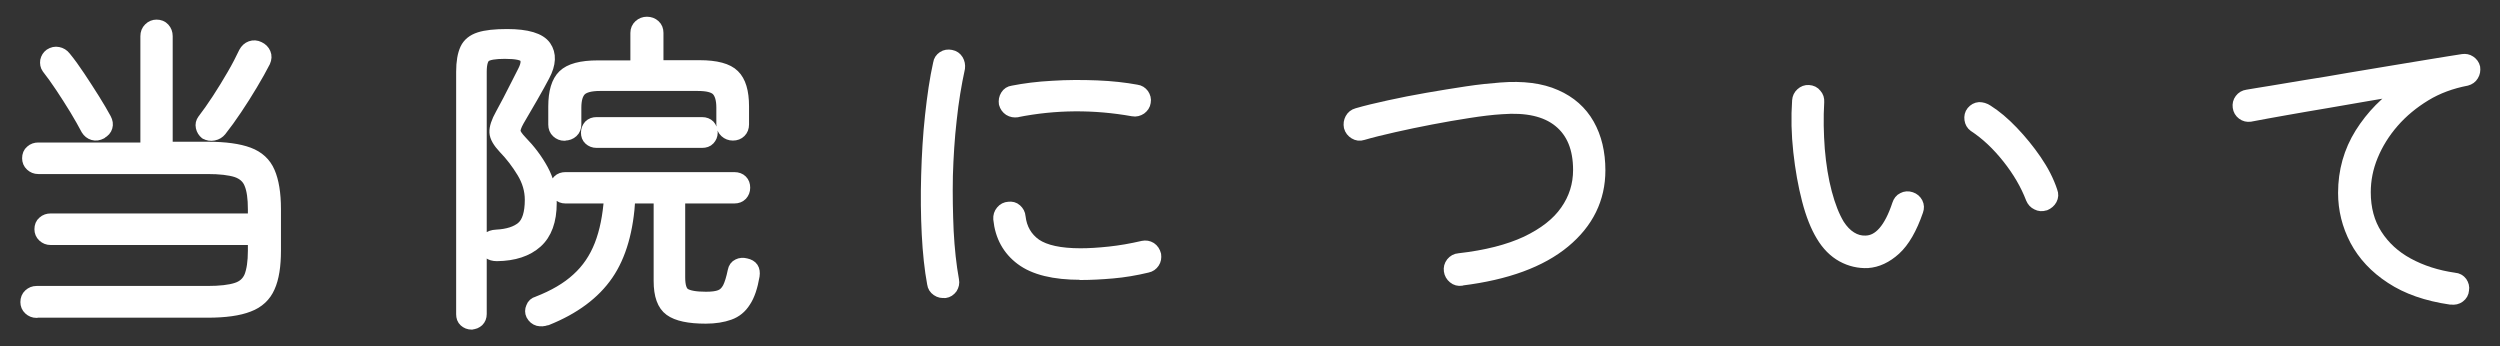
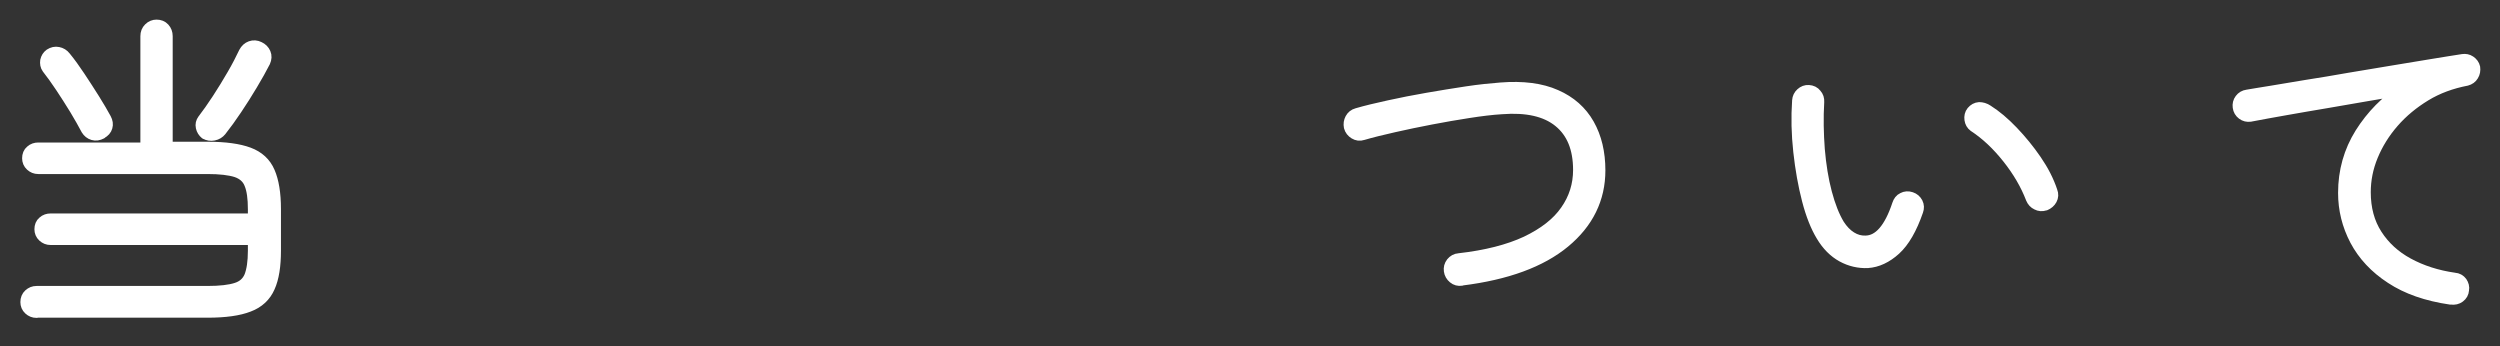
<svg xmlns="http://www.w3.org/2000/svg" id="_レイヤー_2" viewBox="0 0 130 18">
  <rect x="0" y="0" width="130" height="18" fill="#333333" stroke="none" />
  <defs>
    <style>.cls-1{fill:none;}.cls-2{fill:#fff;stroke:#fff;stroke-linecap:round;stroke-linejoin:round;stroke-width:.6px;}</style>
  </defs>
  <g id="mo">
    <g>
      <rect class="cls-1" width="130" height="18" />
      <g>
        <path class="cls-2" d="M1.9,16.23c-.15,0-.27-.05-.38-.15-.11-.1-.16-.23-.16-.37,0-.16,.05-.29,.16-.39,.11-.1,.23-.15,.38-.15H10.79c.66,0,1.16-.06,1.5-.17,.35-.11,.58-.32,.71-.63,.12-.31,.19-.75,.19-1.33v-.6H2.63c-.15,0-.27-.05-.38-.15-.11-.1-.16-.23-.16-.37,0-.16,.05-.29,.16-.38,.11-.1,.24-.14,.38-.14H13.19v-.51c0-.58-.06-1.02-.19-1.33-.12-.31-.36-.52-.71-.64-.35-.11-.85-.17-1.5-.17H1.99c-.15,0-.27-.05-.38-.15-.11-.1-.16-.23-.16-.37,0-.16,.05-.29,.16-.38,.11-.1,.24-.14,.38-.14H7.6V1.88c0-.16,.05-.29,.16-.4,.11-.11,.24-.16,.38-.16,.16,0,.29,.05,.39,.16,.1,.11,.15,.24,.15,.4V7.67h2.11c.92,0,1.63,.1,2.14,.29,.51,.19,.87,.52,1.07,.99,.2,.46,.31,1.1,.31,1.92v2.16c0,.8-.1,1.44-.31,1.9-.2,.46-.56,.8-1.07,.99-.51,.2-1.22,.3-2.14,.3H1.9ZM5.27,6.93c-.15,.08-.29,.1-.43,.06-.14-.04-.25-.13-.33-.26-.16-.31-.36-.65-.59-1.04-.24-.39-.48-.77-.74-1.16s-.49-.71-.71-.99c-.08-.11-.1-.24-.08-.38,.03-.14,.1-.25,.21-.33,.14-.09,.28-.12,.42-.09,.15,.03,.27,.1,.37,.23,.24,.29,.49,.64,.75,1.03s.51,.78,.75,1.16,.44,.73,.6,1.02c.08,.15,.1,.29,.06,.42-.04,.14-.13,.24-.28,.32Zm5.42,.02c-.11-.09-.18-.2-.21-.34-.03-.14,0-.26,.08-.37,.24-.31,.49-.67,.76-1.08,.27-.41,.53-.84,.78-1.27,.25-.43,.45-.82,.61-1.16,.08-.15,.19-.25,.33-.3,.14-.05,.29-.04,.43,.03,.15,.07,.25,.17,.31,.31,.06,.14,.05,.28-.02,.44-.18,.35-.4,.75-.66,1.18-.26,.44-.53,.86-.81,1.28-.28,.42-.55,.79-.81,1.12-.09,.11-.21,.19-.37,.22-.15,.03-.3,.01-.43-.07Z" />
-         <path class="cls-2" d="M24.53,16.84c-.15,0-.27-.05-.37-.14-.1-.09-.14-.21-.14-.36V3.73c0-.51,.07-.9,.2-1.18,.13-.28,.37-.47,.71-.58,.34-.11,.82-.16,1.44-.16,1.04,0,1.71,.2,1.99,.6,.28,.4,.26,.91-.07,1.53-.16,.31-.37,.68-.62,1.12-.25,.44-.49,.85-.71,1.22-.14,.25-.2,.43-.19,.55,.01,.12,.12,.29,.34,.52,.44,.45,.81,.94,1.1,1.47,.29,.53,.44,1.11,.44,1.74,0,.92-.25,1.6-.74,2.04-.49,.44-1.18,.67-2.07,.68-.36,0-.56-.16-.59-.48-.02-.35,.16-.54,.56-.56,.6-.03,1.05-.18,1.34-.43s.44-.73,.44-1.42c0-.5-.14-.98-.42-1.44-.28-.46-.6-.88-.96-1.25-.29-.31-.45-.58-.46-.82s.09-.55,.31-.94c.1-.18,.23-.42,.38-.71,.15-.29,.3-.59,.45-.88,.15-.29,.26-.51,.34-.67,.16-.32,.18-.55,.07-.7-.11-.15-.46-.22-1.05-.22-.52,0-.86,.06-1.01,.17-.15,.11-.23,.38-.23,.8v12.6c0,.15-.05,.27-.14,.36-.1,.09-.21,.14-.35,.14Zm3.88-.22c-.15,.06-.29,.06-.43,.03-.14-.04-.25-.13-.33-.28-.06-.12-.06-.26,0-.39,.05-.14,.15-.23,.3-.27,.85-.33,1.54-.73,2.07-1.22,.53-.48,.92-1.06,1.19-1.75,.27-.69,.43-1.5,.5-2.46h-2.31c-.15,0-.27-.05-.37-.15-.1-.1-.15-.23-.15-.37s.05-.27,.15-.37c.1-.1,.23-.14,.37-.14h8.79c.16,0,.29,.05,.38,.14,.1,.1,.14,.22,.14,.37s-.05,.27-.14,.37c-.1,.1-.22,.15-.38,.15h-2.86v4.15c0,.44,.09,.73,.28,.85s.55,.19,1.1,.19c.32,0,.56-.03,.74-.1,.18-.07,.31-.2,.42-.4,.1-.2,.19-.49,.27-.88,.03-.16,.11-.27,.24-.33,.12-.06,.26-.07,.41-.03,.33,.07,.46,.27,.41,.61-.1,.58-.25,1.03-.46,1.34-.2,.32-.47,.54-.81,.66-.33,.12-.75,.19-1.23,.19-.87,0-1.49-.13-1.86-.4-.37-.27-.55-.77-.55-1.52v-4.33h-1.55c-.09,1.68-.47,3.01-1.15,4s-1.73,1.77-3.15,2.34Zm.94-9.6c-.15,0-.27-.05-.38-.15-.11-.1-.16-.23-.16-.39v-.94c0-.76,.16-1.3,.49-1.62,.33-.32,.92-.48,1.79-.48h1.99V1.71c0-.16,.06-.29,.17-.39,.11-.1,.24-.15,.39-.15,.16,0,.29,.05,.4,.15,.11,.1,.16,.23,.16,.39v1.72h2.18c.86,0,1.46,.16,1.78,.48,.33,.32,.49,.86,.49,1.62v.94c0,.16-.05,.29-.15,.39s-.23,.15-.39,.15c-.15,0-.28-.05-.39-.15s-.17-.23-.17-.39v-.87c0-.43-.09-.73-.26-.91-.18-.18-.51-.26-1.01-.26h-5.08c-.49,0-.82,.09-1,.26-.18,.18-.27,.48-.27,.91v.87c0,.16-.05,.29-.16,.39-.11,.1-.24,.15-.4,.15Zm1.67,.37c-.15,0-.27-.05-.37-.14s-.14-.21-.14-.35c0-.15,.05-.27,.14-.37,.1-.1,.22-.14,.37-.14h5.49c.16,0,.28,.05,.37,.14,.09,.1,.14,.22,.14,.37,0,.14-.05,.25-.14,.35s-.22,.14-.37,.14h-5.49Z" />
-         <path class="cls-2" d="M49.14,15.19c-.15,.02-.28,0-.41-.09s-.2-.2-.22-.35c-.14-.75-.23-1.61-.28-2.58-.05-.97-.06-1.99-.03-3.05,.03-1.06,.09-2.09,.2-3.1s.24-1.92,.42-2.72c.02-.15,.1-.26,.22-.34,.12-.08,.26-.1,.41-.07,.16,.03,.27,.11,.35,.24,.07,.12,.1,.26,.08,.41-.18,.83-.33,1.72-.43,2.68-.11,.96-.17,1.93-.2,2.92-.02,.99,0,1.95,.04,2.88,.05,.93,.14,1.78,.28,2.55,.03,.15,0,.28-.08,.41-.09,.12-.2,.2-.35,.22Zm7.05-.94c-1.38,0-2.41-.25-3.09-.76-.67-.5-1.06-1.2-1.15-2.1-.01-.16,.03-.29,.13-.41s.22-.18,.37-.19c.15-.02,.28,.01,.39,.11,.11,.1,.18,.22,.19,.37,.07,.62,.35,1.1,.83,1.44,.49,.33,1.26,.5,2.33,.5,.44,0,.94-.03,1.5-.09,.56-.06,1.14-.16,1.74-.3,.15-.03,.28-.01,.41,.07,.12,.08,.2,.2,.24,.36,.02,.15,0,.28-.08,.4-.08,.12-.19,.2-.34,.23-.62,.15-1.23,.25-1.81,.3-.58,.05-1.14,.08-1.66,.08Zm-3.3-8.45c-.15,.02-.28,0-.41-.08-.12-.08-.2-.19-.24-.34-.02-.15,0-.28,.08-.41s.19-.2,.34-.22c.61-.12,1.3-.21,2.07-.25,.77-.05,1.54-.05,2.31-.02,.77,.03,1.46,.11,2.06,.22,.15,.02,.26,.09,.35,.21,.08,.12,.12,.25,.09,.4-.02,.15-.1,.26-.22,.35-.12,.08-.26,.12-.41,.09-2.02-.36-4.03-.35-6.04,.05Z" />
        <path class="cls-2" d="M75.99,14.56c-.15,.02-.28-.01-.4-.11-.12-.1-.19-.22-.21-.37-.02-.15,.01-.28,.11-.41,.1-.12,.22-.19,.37-.2,1.42-.16,2.59-.46,3.51-.89,.92-.44,1.61-.97,2.06-1.62,.45-.64,.67-1.35,.67-2.12,0-1.12-.34-1.96-1.03-2.52-.69-.56-1.68-.78-2.98-.68-.51,.03-1.08,.1-1.72,.2-.64,.1-1.29,.21-1.96,.34-.67,.13-1.31,.26-1.92,.4-.61,.14-1.16,.27-1.63,.41-.15,.05-.29,.03-.42-.05-.13-.08-.22-.19-.26-.34-.03-.15-.01-.29,.06-.42,.07-.13,.18-.22,.33-.26,.48-.14,1.03-.27,1.67-.41,.63-.14,1.3-.27,1.99-.39,.69-.12,1.37-.23,2.03-.33,.66-.1,1.26-.16,1.78-.2,1.14-.09,2.1,.03,2.86,.37,.76,.33,1.33,.84,1.71,1.51,.38,.67,.57,1.47,.57,2.39,0,1.47-.61,2.72-1.83,3.73s-3,1.67-5.35,1.96Z" />
        <path class="cls-2" d="M97.13,13.64c-.46,.02-.91-.08-1.33-.31-.42-.23-.78-.59-1.07-1.08-.28-.46-.53-1.08-.73-1.85-.2-.77-.35-1.61-.45-2.52-.1-.91-.12-1.79-.06-2.65,.01-.15,.07-.27,.18-.37,.11-.1,.24-.15,.38-.14,.16,.01,.29,.07,.38,.19,.1,.11,.14,.24,.13,.39-.05,.83-.03,1.65,.03,2.47,.07,.82,.19,1.57,.37,2.25,.18,.68,.4,1.24,.66,1.67,.18,.28,.39,.5,.63,.65,.24,.15,.49,.22,.76,.21,.7-.01,1.26-.65,1.68-1.92,.05-.15,.13-.26,.26-.32,.13-.07,.27-.08,.42-.03,.15,.05,.25,.14,.32,.27,.07,.14,.07,.27,.02,.41-.32,.93-.71,1.6-1.16,2.01s-.94,.64-1.44,.67Zm9.21-2.99c-.15,.05-.29,.04-.42-.03-.13-.06-.22-.16-.28-.3-.28-.73-.69-1.43-1.23-2.11-.54-.68-1.12-1.23-1.76-1.65-.11-.08-.18-.2-.2-.35-.02-.15,.01-.29,.1-.4,.1-.12,.22-.19,.37-.2,.14,0,.28,.04,.42,.13,.43,.27,.87,.64,1.31,1.1s.85,.96,1.22,1.5,.64,1.07,.82,1.61c.06,.15,.05,.29-.02,.42s-.18,.22-.32,.28Z" />
        <path class="cls-2" d="M127.43,15.54c-1.24-.18-2.27-.54-3.09-1.08-.83-.54-1.44-1.2-1.85-1.97-.41-.78-.61-1.6-.61-2.46,0-1.13,.29-2.16,.87-3.09,.58-.92,1.33-1.69,2.26-2.29-.54,.08-1.16,.18-1.85,.3-.69,.12-1.41,.24-2.14,.37-.74,.12-1.45,.25-2.15,.37-.7,.12-1.32,.24-1.86,.34-.15,.02-.28-.01-.4-.1-.12-.09-.19-.21-.21-.36-.02-.15,.01-.28,.1-.4s.21-.19,.36-.21c.27-.05,.68-.11,1.22-.2,.54-.09,1.16-.19,1.86-.31,.7-.11,1.44-.23,2.22-.37,.78-.13,1.54-.26,2.28-.38,.74-.12,1.43-.24,2.06-.34,.63-.1,1.15-.19,1.56-.25,.14-.02,.26,0,.38,.08,.12,.08,.2,.19,.23,.32,.02,.15,0,.28-.08,.41-.07,.12-.18,.2-.33,.24-.78,.15-1.5,.41-2.14,.8s-1.2,.85-1.67,1.39c-.47,.54-.83,1.12-1.09,1.75-.26,.63-.38,1.26-.38,1.9,0,.85,.2,1.59,.6,2.21,.4,.62,.94,1.12,1.64,1.5,.7,.38,1.5,.64,2.41,.77,.16,.01,.28,.08,.37,.2,.08,.12,.12,.25,.09,.4-.01,.15-.08,.27-.2,.36-.12,.09-.26,.12-.42,.1Z" />
      </g>
    </g>
  </g>
</svg>